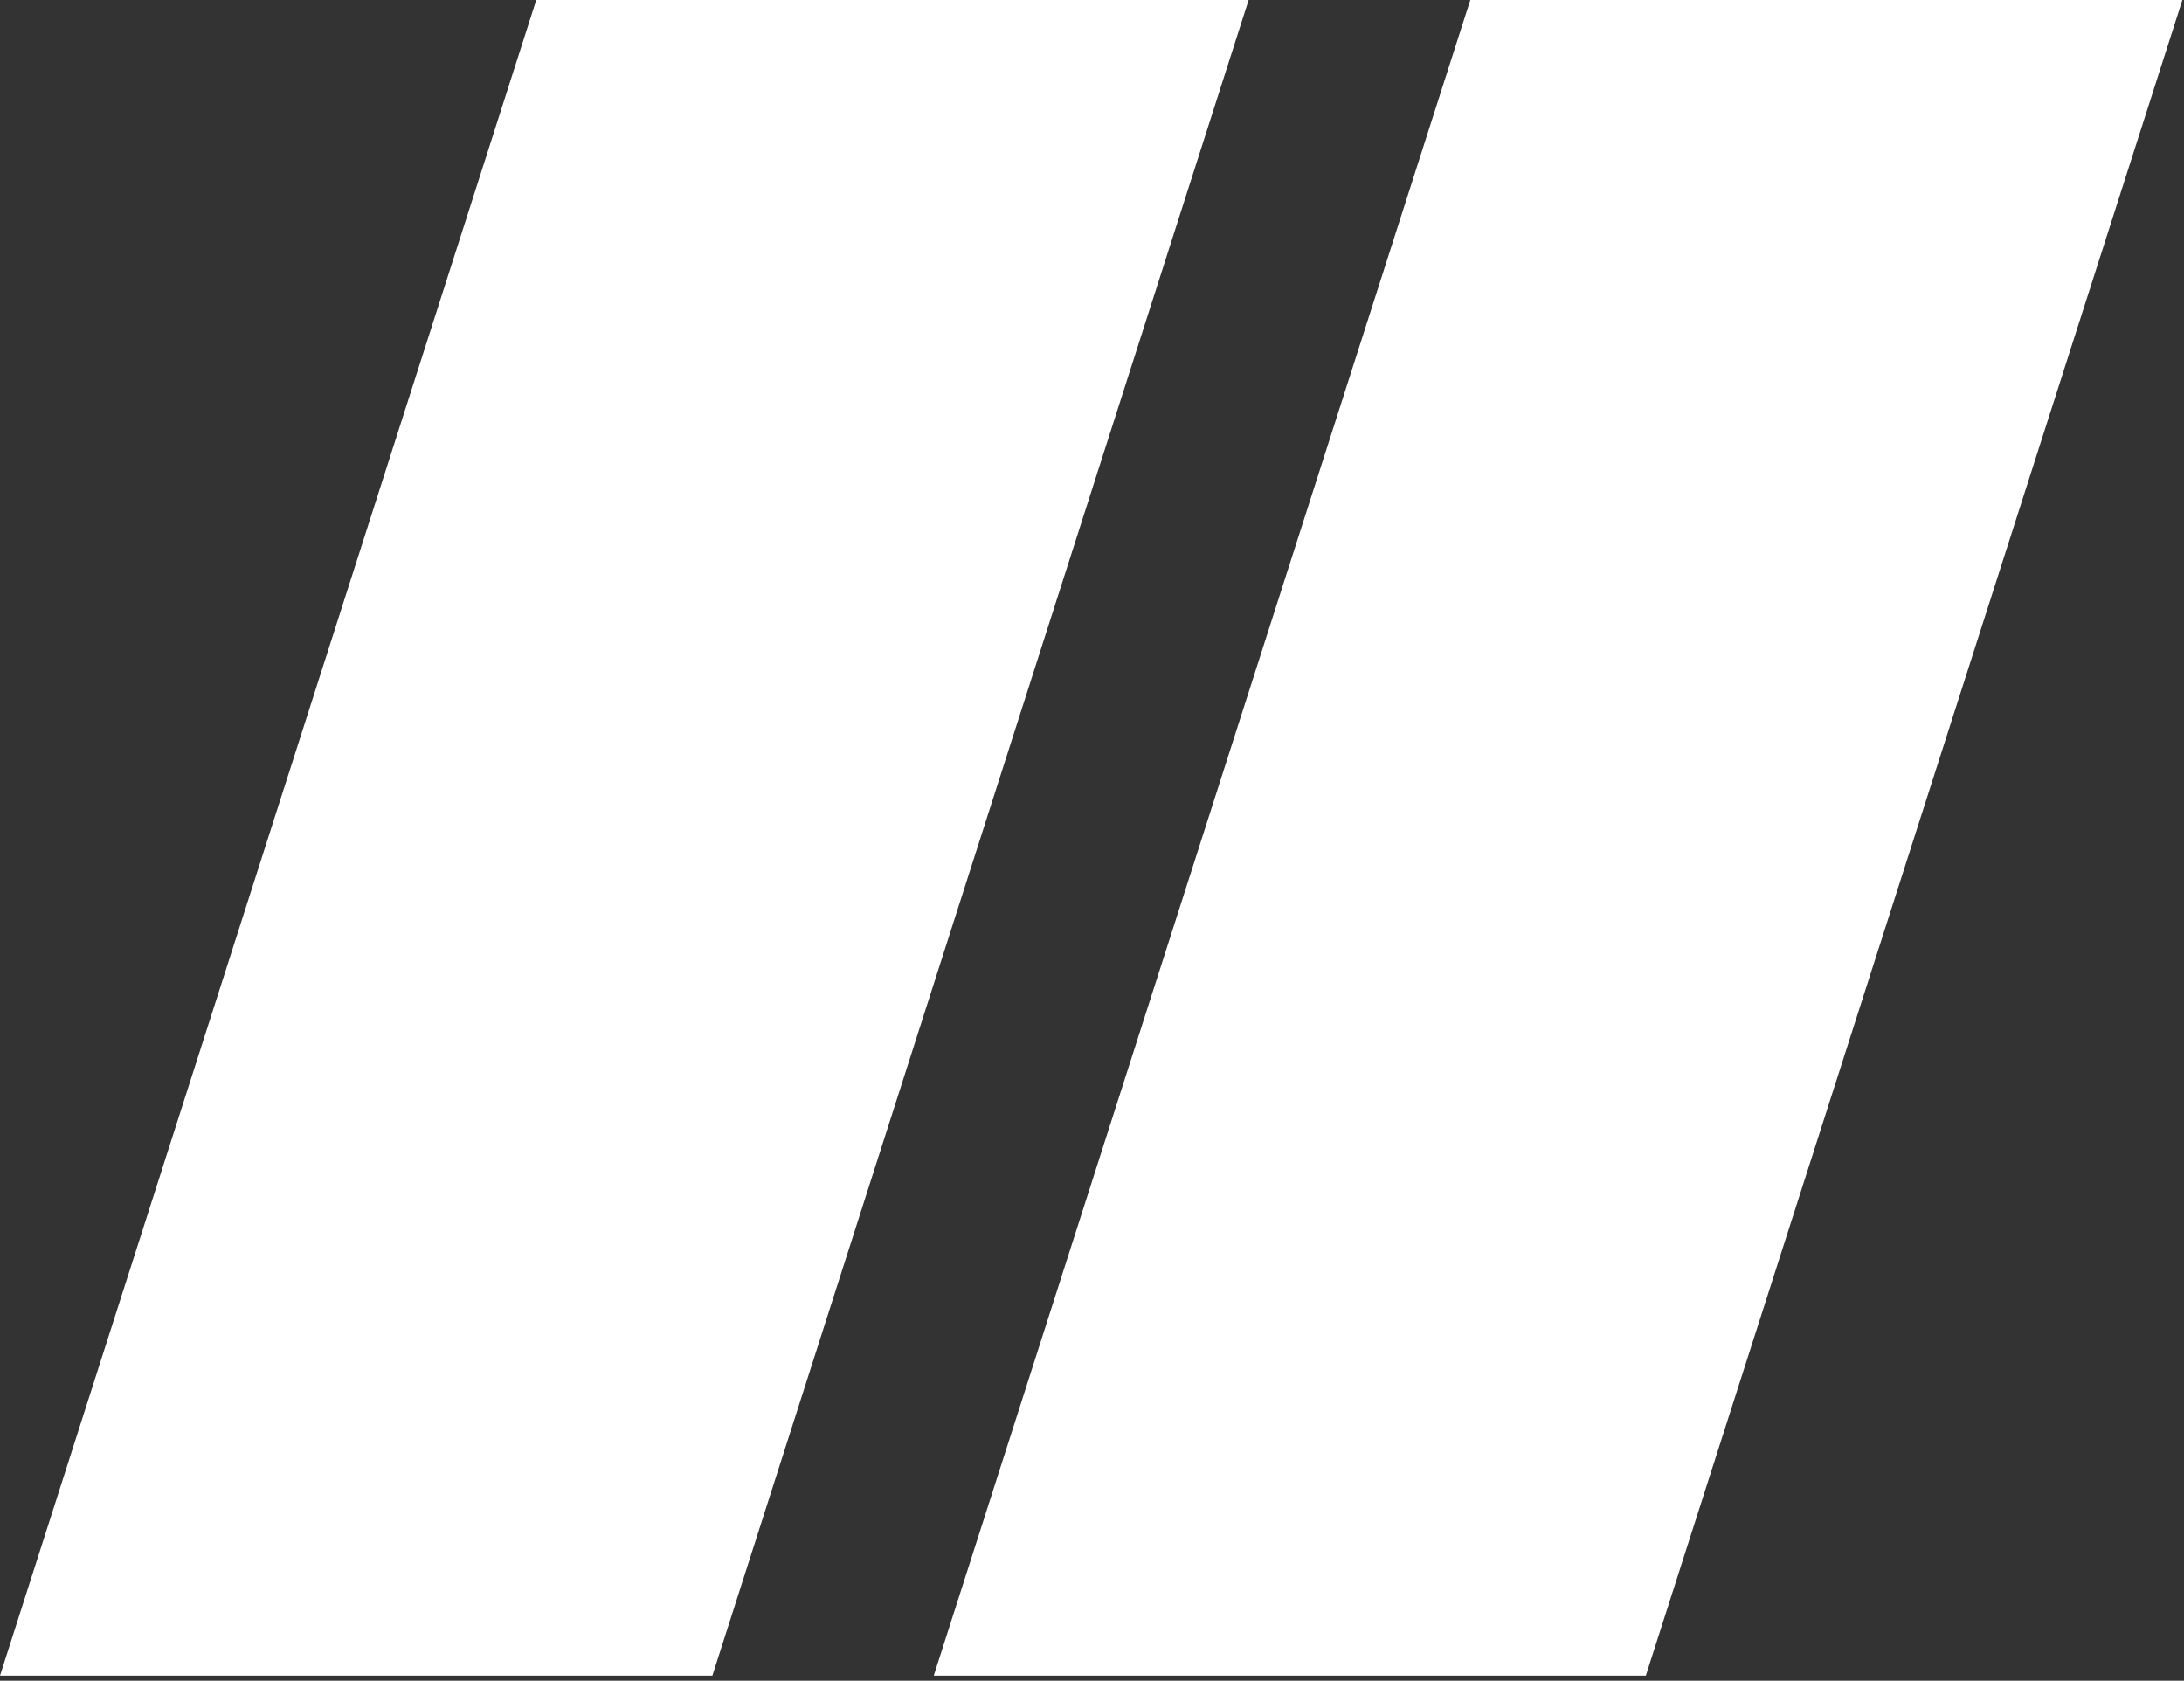
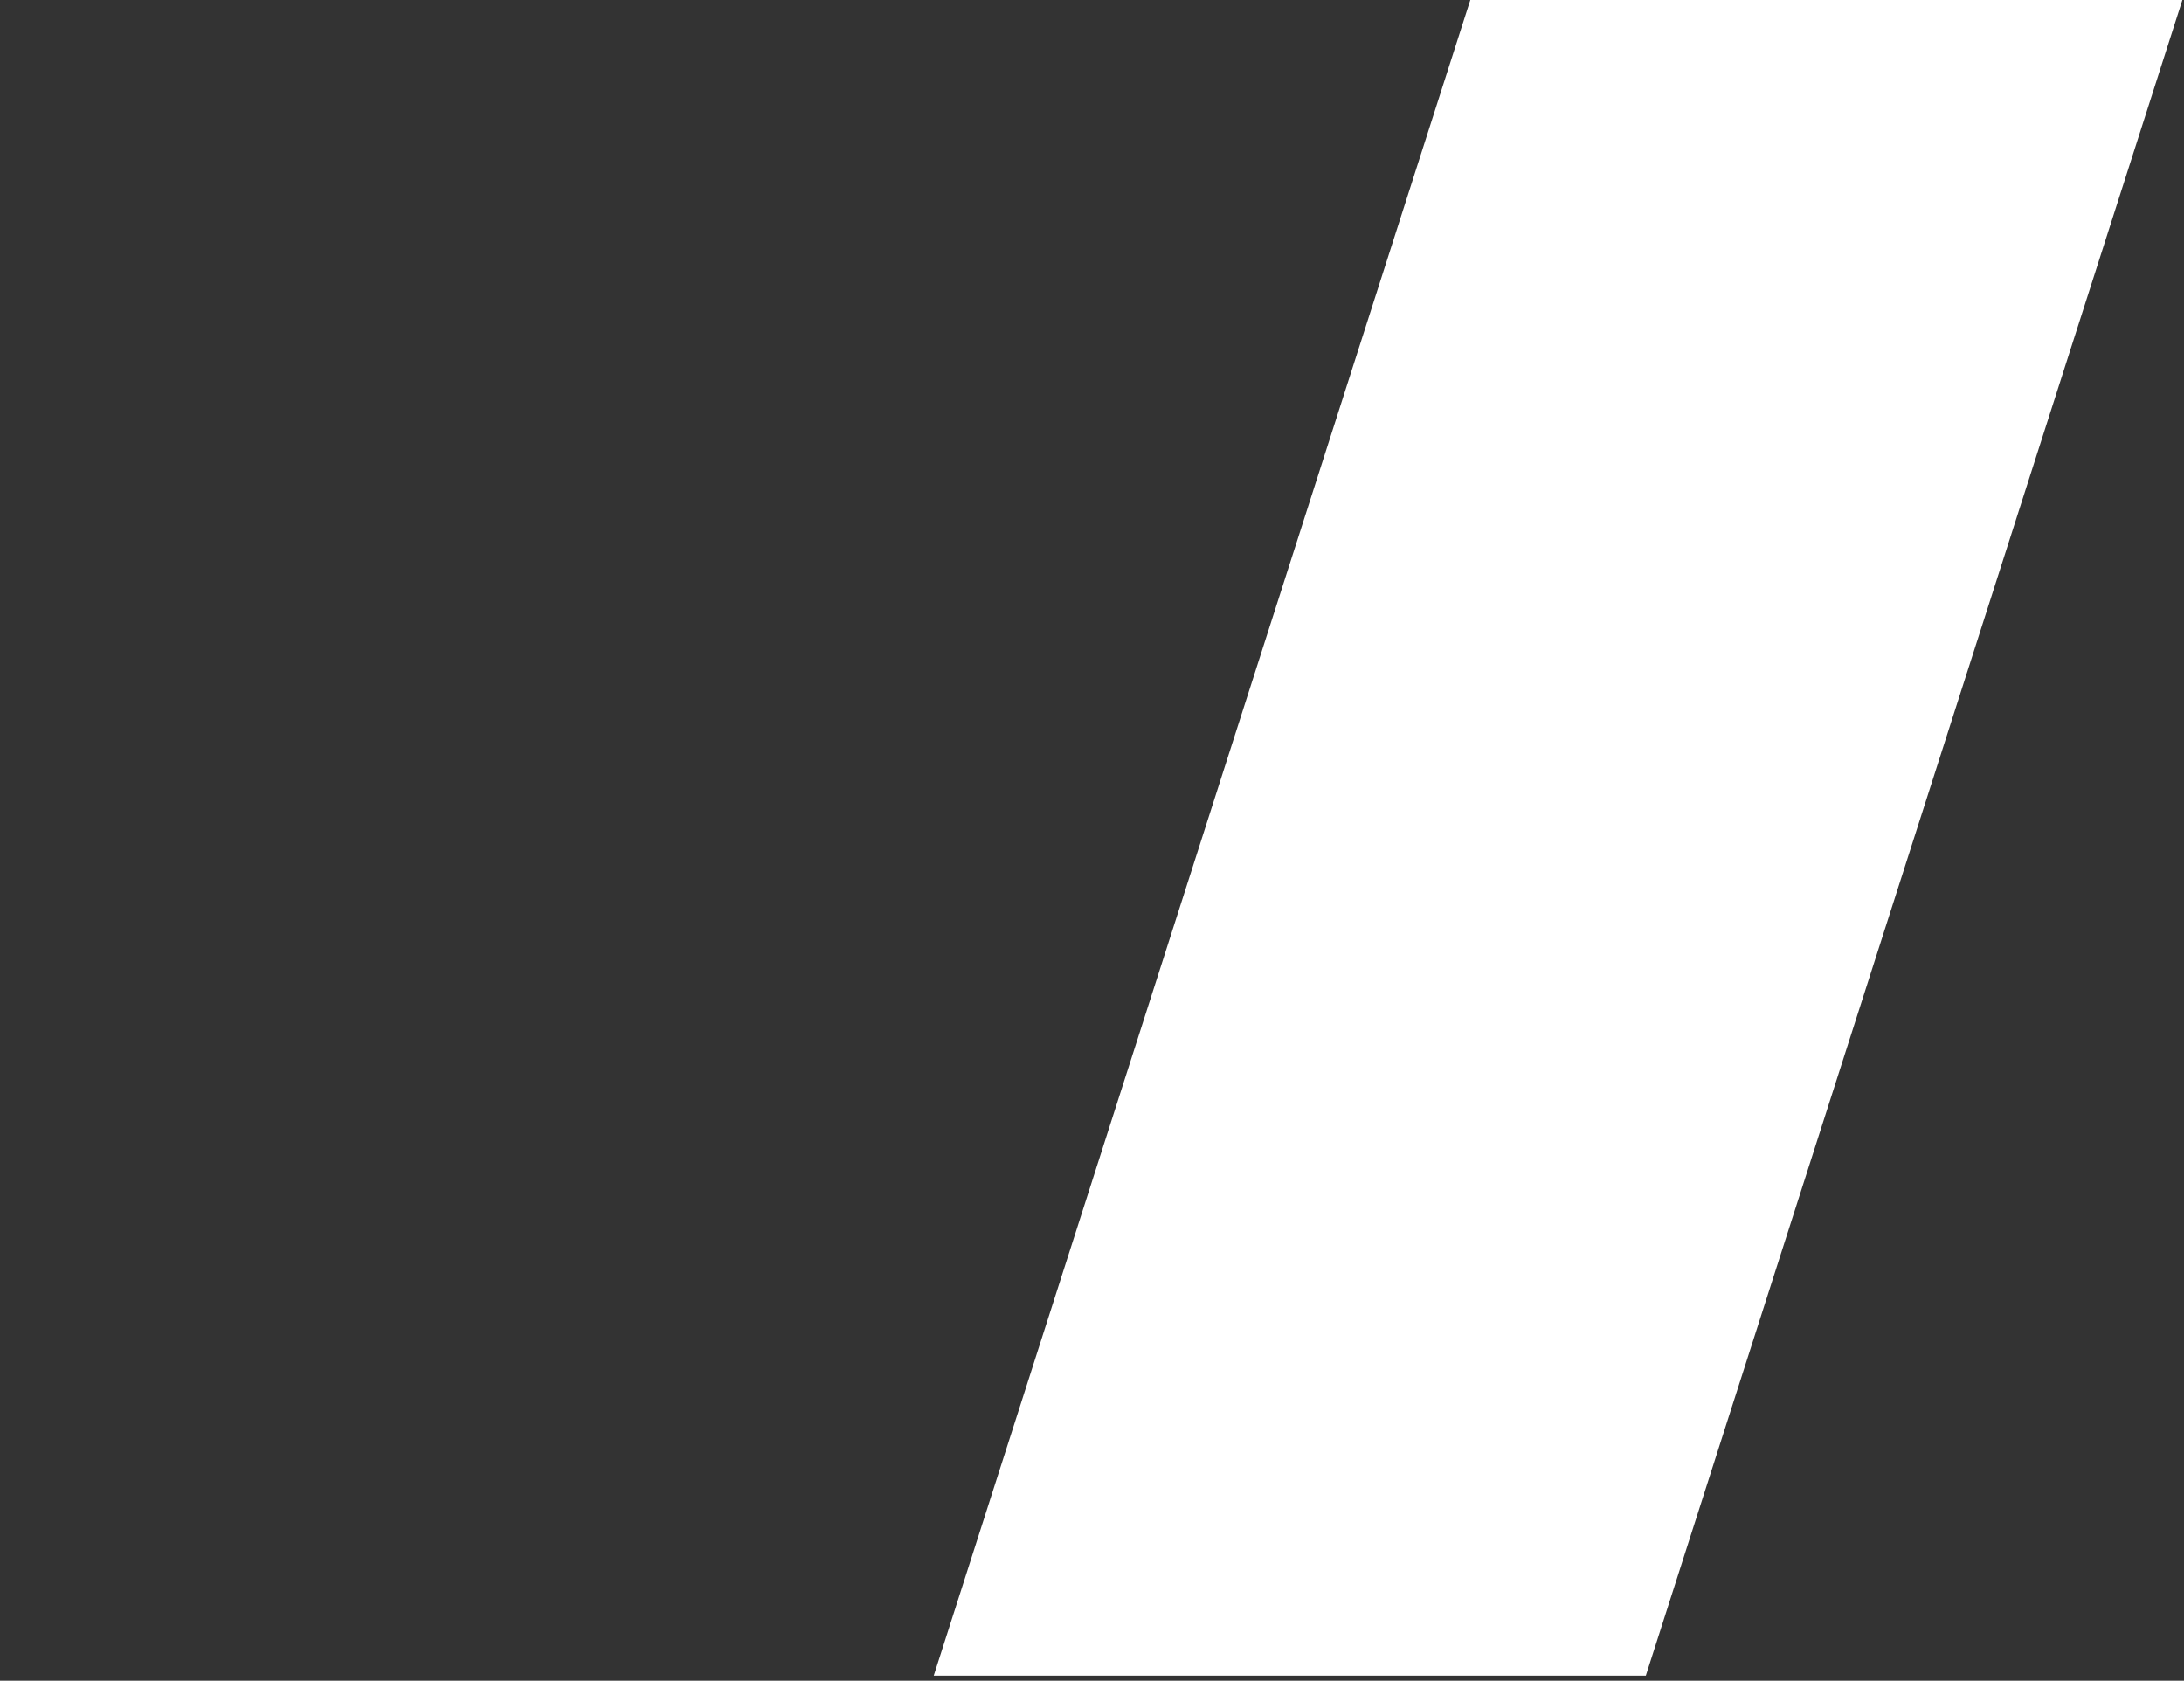
<svg xmlns="http://www.w3.org/2000/svg" width="334" height="257" viewBox="0 0 334 257" fill="none">
  <rect x="0" y="0" width="334" height="257" fill="#333333" stroke="none" />
-   <path d="M82.011 0L0 256.229H108.944L190.955 0H82.011Z" fill="white" />
  <path d="M224.856 0L142.798 256.229H251.695L333.753 0H224.856Z" fill="white" />
</svg>